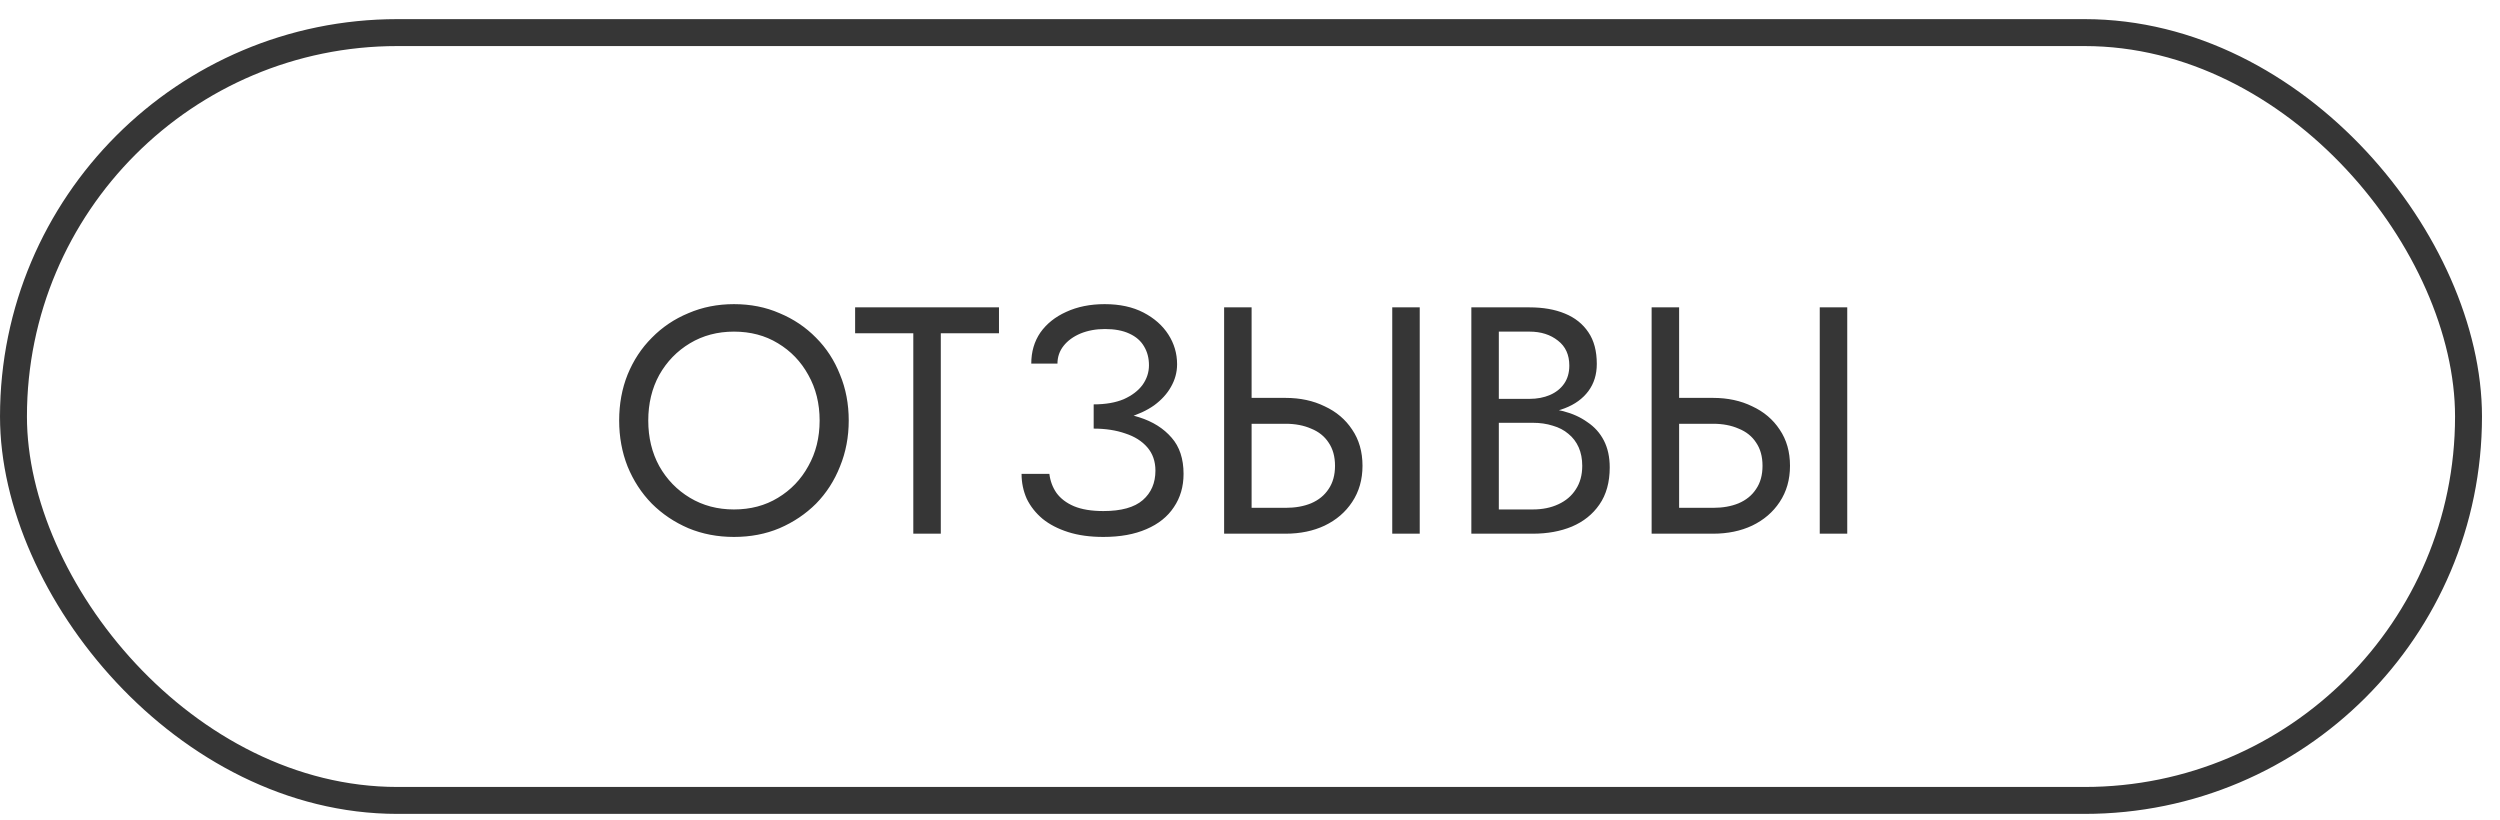
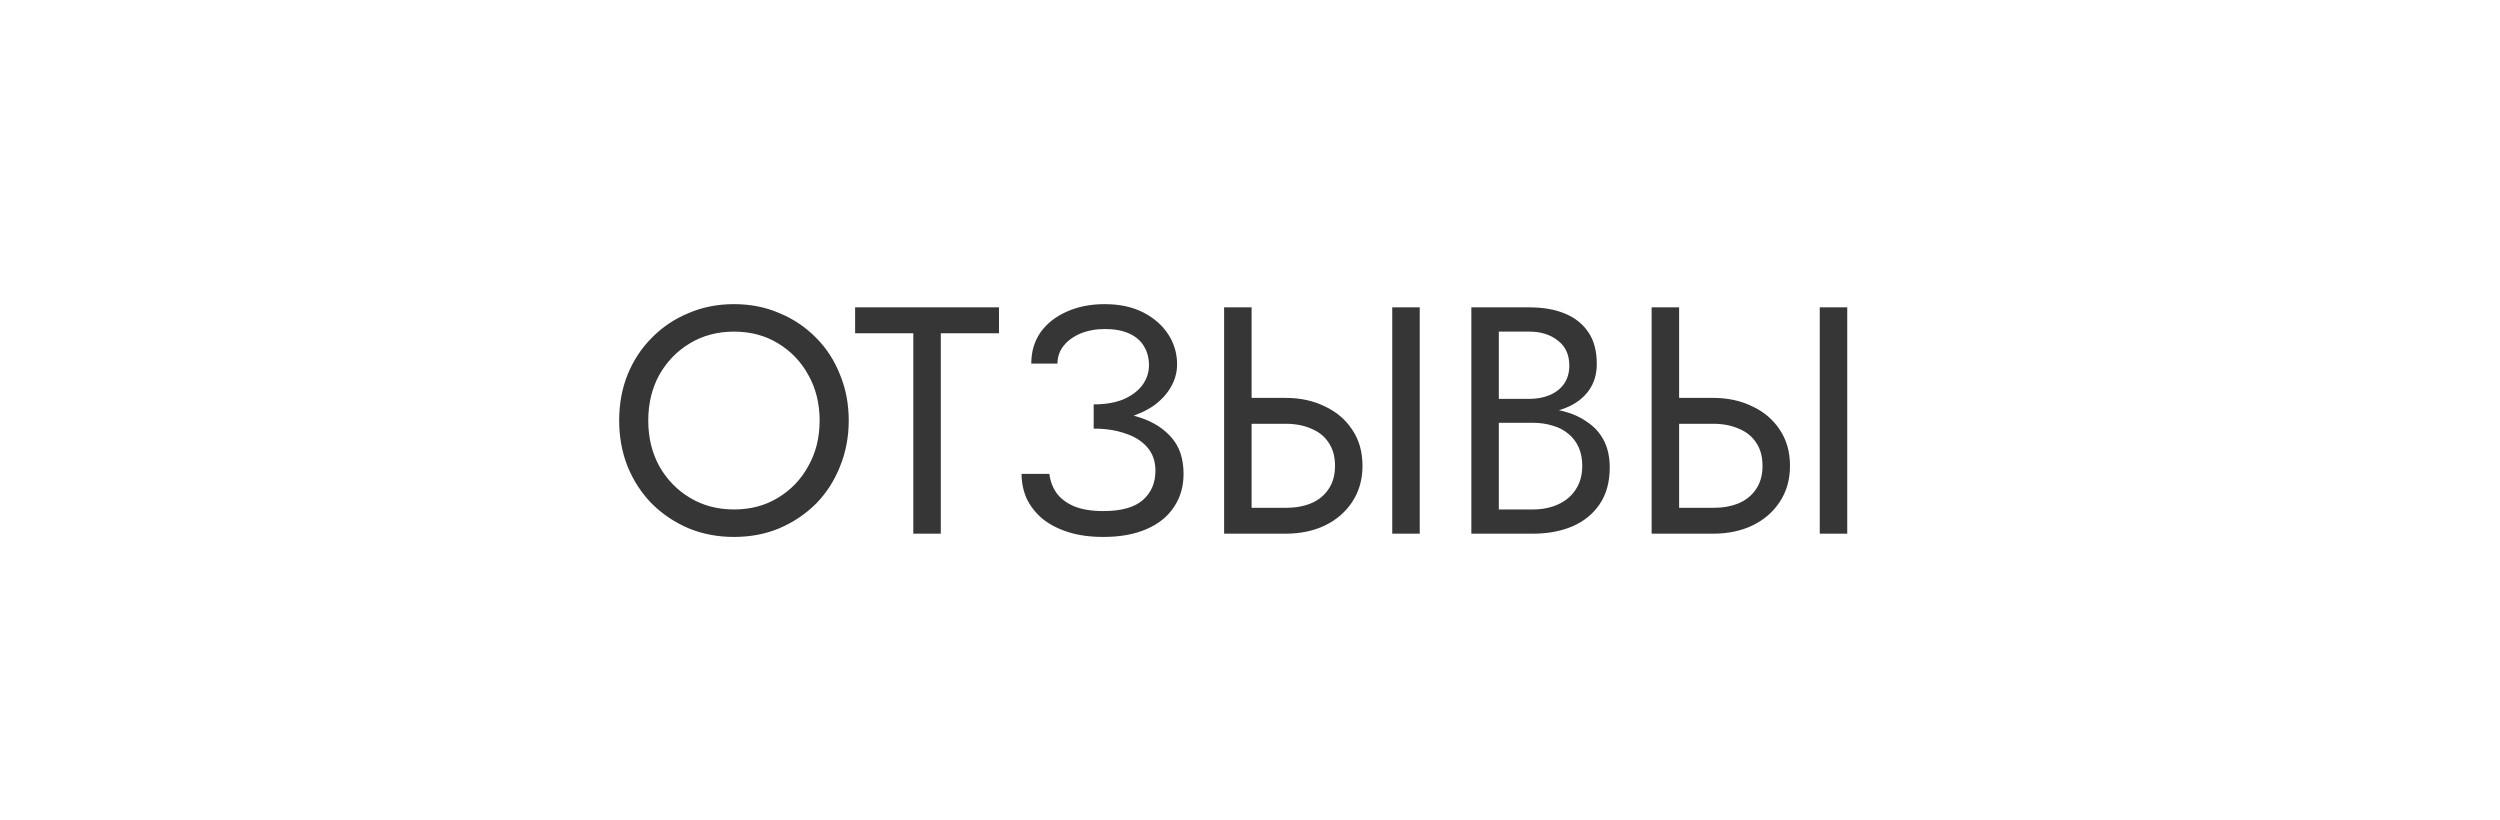
<svg xmlns="http://www.w3.org/2000/svg" width="128" height="42" viewBox="0 0 128 42" fill="none">
-   <path d="M33.191 21.531C33.191 22.403 33.379 23.181 33.754 23.865C34.14 24.55 34.664 25.09 35.327 25.488C35.989 25.885 36.739 26.084 37.578 26.084C38.428 26.084 39.178 25.885 39.829 25.488C40.491 25.09 41.01 24.55 41.385 23.865C41.772 23.181 41.965 22.403 41.965 21.531C41.965 20.66 41.772 19.881 41.385 19.197C41.01 18.513 40.491 17.972 39.829 17.575C39.178 17.178 38.428 16.979 37.578 16.979C36.739 16.979 35.989 17.178 35.327 17.575C34.664 17.972 34.14 18.513 33.754 19.197C33.379 19.881 33.191 20.66 33.191 21.531ZM31.701 21.531C31.701 20.681 31.845 19.898 32.132 19.181C32.43 18.452 32.843 17.823 33.373 17.294C33.903 16.753 34.526 16.333 35.244 16.035C35.961 15.726 36.739 15.572 37.578 15.572C38.428 15.572 39.206 15.726 39.912 16.035C40.629 16.333 41.253 16.753 41.783 17.294C42.312 17.823 42.721 18.452 43.008 19.181C43.306 19.898 43.455 20.681 43.455 21.531C43.455 22.37 43.306 23.154 43.008 23.882C42.721 24.61 42.312 25.245 41.783 25.786C41.253 26.315 40.629 26.735 39.912 27.044C39.206 27.342 38.428 27.491 37.578 27.491C36.739 27.491 35.961 27.342 35.244 27.044C34.526 26.735 33.903 26.315 33.373 25.786C32.843 25.245 32.43 24.61 32.132 23.882C31.845 23.154 31.701 22.37 31.701 21.531ZM43.782 17.062V15.737H51.148V17.062H48.169V27.325H46.761V17.062H43.782ZM55.996 21.614V20.704C56.603 20.704 57.116 20.615 57.535 20.439C57.955 20.251 58.275 20.008 58.496 19.71C58.716 19.401 58.827 19.065 58.827 18.701C58.827 18.336 58.744 18.016 58.578 17.74C58.413 17.453 58.159 17.233 57.817 17.078C57.486 16.924 57.072 16.846 56.575 16.846C56.112 16.846 55.693 16.924 55.317 17.078C54.953 17.233 54.666 17.442 54.456 17.707C54.247 17.972 54.142 18.276 54.142 18.618H52.801C52.801 18.011 52.956 17.481 53.265 17.029C53.585 16.576 54.026 16.223 54.589 15.969C55.163 15.704 55.819 15.572 56.559 15.572C57.331 15.572 57.993 15.715 58.545 16.002C59.097 16.289 59.522 16.664 59.82 17.128C60.118 17.591 60.267 18.099 60.267 18.651C60.267 19.059 60.162 19.445 59.952 19.81C59.754 20.163 59.467 20.477 59.092 20.753C58.716 21.018 58.264 21.228 57.734 21.382C57.215 21.537 56.636 21.614 55.996 21.614ZM56.493 27.491C55.808 27.491 55.207 27.408 54.688 27.242C54.17 27.077 53.734 26.851 53.38 26.564C53.027 26.266 52.757 25.924 52.569 25.537C52.393 25.14 52.304 24.715 52.304 24.263H53.728C53.772 24.627 53.894 24.953 54.092 25.239C54.302 25.526 54.6 25.753 54.986 25.918C55.383 26.084 55.886 26.166 56.493 26.166C57.409 26.166 58.082 25.979 58.512 25.604C58.943 25.228 59.158 24.726 59.158 24.097C59.158 23.623 59.02 23.225 58.744 22.905C58.468 22.585 58.093 22.348 57.618 22.194C57.144 22.028 56.603 21.945 55.996 21.945V21.035C56.857 21.035 57.635 21.145 58.33 21.366C59.025 21.587 59.577 21.934 59.986 22.409C60.394 22.872 60.598 23.49 60.598 24.263C60.598 24.914 60.432 25.482 60.101 25.968C59.781 26.453 59.312 26.829 58.694 27.093C58.087 27.358 57.353 27.491 56.493 27.491ZM71.283 15.737H72.69V27.325H71.283V15.737ZM62.675 15.737H64.082V27.325H62.675V15.737ZM63.453 21.697V20.372H65.82C66.57 20.372 67.238 20.516 67.823 20.803C68.419 21.079 68.888 21.476 69.23 21.995C69.583 22.514 69.76 23.131 69.76 23.849C69.76 24.555 69.583 25.173 69.23 25.703C68.888 26.222 68.419 26.624 67.823 26.911C67.238 27.187 66.57 27.325 65.82 27.325H63.453V26.001H65.82C66.317 26.001 66.752 25.924 67.128 25.769C67.514 25.604 67.812 25.361 68.022 25.041C68.242 24.721 68.353 24.323 68.353 23.849C68.353 23.374 68.242 22.977 68.022 22.657C67.812 22.337 67.514 22.1 67.128 21.945C66.752 21.78 66.317 21.697 65.82 21.697H63.453ZM76.442 21.2V20.422H78.312C78.699 20.422 79.046 20.356 79.355 20.224C79.664 20.091 79.907 19.898 80.084 19.644C80.26 19.39 80.349 19.081 80.349 18.717C80.349 18.165 80.155 17.74 79.769 17.442C79.383 17.134 78.897 16.979 78.312 16.979H76.74V26.084H78.478C78.975 26.084 79.41 25.995 79.786 25.819C80.172 25.642 80.47 25.388 80.68 25.057C80.9 24.726 81.011 24.323 81.011 23.849C81.011 23.496 80.95 23.181 80.829 22.905C80.707 22.629 80.531 22.398 80.299 22.21C80.078 22.022 79.813 21.884 79.504 21.796C79.195 21.697 78.853 21.647 78.478 21.647H76.442V20.869H78.478C79.041 20.869 79.559 20.93 80.034 21.051C80.508 21.173 80.922 21.36 81.275 21.614C81.64 21.857 81.921 22.171 82.12 22.558C82.318 22.944 82.418 23.402 82.418 23.932C82.418 24.693 82.241 25.328 81.888 25.835C81.546 26.332 81.077 26.707 80.481 26.961C79.896 27.204 79.228 27.325 78.478 27.325H75.333V15.737H78.312C79.008 15.737 79.609 15.842 80.117 16.052C80.635 16.262 81.038 16.582 81.325 17.012C81.612 17.431 81.756 17.972 81.756 18.634C81.756 19.175 81.612 19.639 81.325 20.025C81.038 20.411 80.635 20.704 80.117 20.902C79.609 21.101 79.008 21.2 78.312 21.2H76.442ZM93.171 15.737H94.579V27.325H93.171V15.737ZM84.563 15.737H85.971V27.325H84.563V15.737ZM85.341 21.697V20.372H87.709C88.459 20.372 89.127 20.516 89.712 20.803C90.308 21.079 90.777 21.476 91.119 21.995C91.472 22.514 91.648 23.131 91.648 23.849C91.648 24.555 91.472 25.173 91.119 25.703C90.777 26.222 90.308 26.624 89.712 26.911C89.127 27.187 88.459 27.325 87.709 27.325H85.341V26.001H87.709C88.205 26.001 88.641 25.924 89.016 25.769C89.403 25.604 89.701 25.361 89.91 25.041C90.131 24.721 90.241 24.323 90.241 23.849C90.241 23.374 90.131 22.977 89.91 22.657C89.701 22.337 89.403 22.1 89.016 21.945C88.641 21.78 88.205 21.697 87.709 21.697H85.341Z" fill="#363636" />
-   <rect x="0.69" y="1.669" width="125.698" height="39.313" rx="19.657" stroke="#363636" stroke-width="1.379" />
+   <path d="M33.191 21.531C33.191 22.403 33.379 23.181 33.754 23.865C34.14 24.55 34.664 25.09 35.327 25.488C35.989 25.885 36.739 26.084 37.578 26.084C38.428 26.084 39.178 25.885 39.829 25.488C40.491 25.09 41.01 24.55 41.385 23.865C41.772 23.181 41.965 22.403 41.965 21.531C41.965 20.66 41.772 19.881 41.385 19.197C41.01 18.513 40.491 17.972 39.829 17.575C39.178 17.178 38.428 16.979 37.578 16.979C36.739 16.979 35.989 17.178 35.327 17.575C34.664 17.972 34.14 18.513 33.754 19.197C33.379 19.881 33.191 20.66 33.191 21.531M31.701 21.531C31.701 20.681 31.845 19.898 32.132 19.181C32.43 18.452 32.843 17.823 33.373 17.294C33.903 16.753 34.526 16.333 35.244 16.035C35.961 15.726 36.739 15.572 37.578 15.572C38.428 15.572 39.206 15.726 39.912 16.035C40.629 16.333 41.253 16.753 41.783 17.294C42.312 17.823 42.721 18.452 43.008 19.181C43.306 19.898 43.455 20.681 43.455 21.531C43.455 22.37 43.306 23.154 43.008 23.882C42.721 24.61 42.312 25.245 41.783 25.786C41.253 26.315 40.629 26.735 39.912 27.044C39.206 27.342 38.428 27.491 37.578 27.491C36.739 27.491 35.961 27.342 35.244 27.044C34.526 26.735 33.903 26.315 33.373 25.786C32.843 25.245 32.43 24.61 32.132 23.882C31.845 23.154 31.701 22.37 31.701 21.531ZM43.782 17.062V15.737H51.148V17.062H48.169V27.325H46.761V17.062H43.782ZM55.996 21.614V20.704C56.603 20.704 57.116 20.615 57.535 20.439C57.955 20.251 58.275 20.008 58.496 19.71C58.716 19.401 58.827 19.065 58.827 18.701C58.827 18.336 58.744 18.016 58.578 17.74C58.413 17.453 58.159 17.233 57.817 17.078C57.486 16.924 57.072 16.846 56.575 16.846C56.112 16.846 55.693 16.924 55.317 17.078C54.953 17.233 54.666 17.442 54.456 17.707C54.247 17.972 54.142 18.276 54.142 18.618H52.801C52.801 18.011 52.956 17.481 53.265 17.029C53.585 16.576 54.026 16.223 54.589 15.969C55.163 15.704 55.819 15.572 56.559 15.572C57.331 15.572 57.993 15.715 58.545 16.002C59.097 16.289 59.522 16.664 59.82 17.128C60.118 17.591 60.267 18.099 60.267 18.651C60.267 19.059 60.162 19.445 59.952 19.81C59.754 20.163 59.467 20.477 59.092 20.753C58.716 21.018 58.264 21.228 57.734 21.382C57.215 21.537 56.636 21.614 55.996 21.614ZM56.493 27.491C55.808 27.491 55.207 27.408 54.688 27.242C54.17 27.077 53.734 26.851 53.38 26.564C53.027 26.266 52.757 25.924 52.569 25.537C52.393 25.14 52.304 24.715 52.304 24.263H53.728C53.772 24.627 53.894 24.953 54.092 25.239C54.302 25.526 54.6 25.753 54.986 25.918C55.383 26.084 55.886 26.166 56.493 26.166C57.409 26.166 58.082 25.979 58.512 25.604C58.943 25.228 59.158 24.726 59.158 24.097C59.158 23.623 59.02 23.225 58.744 22.905C58.468 22.585 58.093 22.348 57.618 22.194C57.144 22.028 56.603 21.945 55.996 21.945V21.035C56.857 21.035 57.635 21.145 58.33 21.366C59.025 21.587 59.577 21.934 59.986 22.409C60.394 22.872 60.598 23.49 60.598 24.263C60.598 24.914 60.432 25.482 60.101 25.968C59.781 26.453 59.312 26.829 58.694 27.093C58.087 27.358 57.353 27.491 56.493 27.491ZM71.283 15.737H72.69V27.325H71.283V15.737ZM62.675 15.737H64.082V27.325H62.675V15.737ZM63.453 21.697V20.372H65.82C66.57 20.372 67.238 20.516 67.823 20.803C68.419 21.079 68.888 21.476 69.23 21.995C69.583 22.514 69.76 23.131 69.76 23.849C69.76 24.555 69.583 25.173 69.23 25.703C68.888 26.222 68.419 26.624 67.823 26.911C67.238 27.187 66.57 27.325 65.82 27.325H63.453V26.001H65.82C66.317 26.001 66.752 25.924 67.128 25.769C67.514 25.604 67.812 25.361 68.022 25.041C68.242 24.721 68.353 24.323 68.353 23.849C68.353 23.374 68.242 22.977 68.022 22.657C67.812 22.337 67.514 22.1 67.128 21.945C66.752 21.78 66.317 21.697 65.82 21.697H63.453ZM76.442 21.2V20.422H78.312C78.699 20.422 79.046 20.356 79.355 20.224C79.664 20.091 79.907 19.898 80.084 19.644C80.26 19.39 80.349 19.081 80.349 18.717C80.349 18.165 80.155 17.74 79.769 17.442C79.383 17.134 78.897 16.979 78.312 16.979H76.74V26.084H78.478C78.975 26.084 79.41 25.995 79.786 25.819C80.172 25.642 80.47 25.388 80.68 25.057C80.9 24.726 81.011 24.323 81.011 23.849C81.011 23.496 80.95 23.181 80.829 22.905C80.707 22.629 80.531 22.398 80.299 22.21C80.078 22.022 79.813 21.884 79.504 21.796C79.195 21.697 78.853 21.647 78.478 21.647H76.442V20.869H78.478C79.041 20.869 79.559 20.93 80.034 21.051C80.508 21.173 80.922 21.36 81.275 21.614C81.64 21.857 81.921 22.171 82.12 22.558C82.318 22.944 82.418 23.402 82.418 23.932C82.418 24.693 82.241 25.328 81.888 25.835C81.546 26.332 81.077 26.707 80.481 26.961C79.896 27.204 79.228 27.325 78.478 27.325H75.333V15.737H78.312C79.008 15.737 79.609 15.842 80.117 16.052C80.635 16.262 81.038 16.582 81.325 17.012C81.612 17.431 81.756 17.972 81.756 18.634C81.756 19.175 81.612 19.639 81.325 20.025C81.038 20.411 80.635 20.704 80.117 20.902C79.609 21.101 79.008 21.2 78.312 21.2H76.442ZM93.171 15.737H94.579V27.325H93.171V15.737ZM84.563 15.737H85.971V27.325H84.563V15.737ZM85.341 21.697V20.372H87.709C88.459 20.372 89.127 20.516 89.712 20.803C90.308 21.079 90.777 21.476 91.119 21.995C91.472 22.514 91.648 23.131 91.648 23.849C91.648 24.555 91.472 25.173 91.119 25.703C90.777 26.222 90.308 26.624 89.712 26.911C89.127 27.187 88.459 27.325 87.709 27.325H85.341V26.001H87.709C88.205 26.001 88.641 25.924 89.016 25.769C89.403 25.604 89.701 25.361 89.91 25.041C90.131 24.721 90.241 24.323 90.241 23.849C90.241 23.374 90.131 22.977 89.91 22.657C89.701 22.337 89.403 22.1 89.016 21.945C88.641 21.78 88.205 21.697 87.709 21.697H85.341Z" fill="#363636" />
</svg>